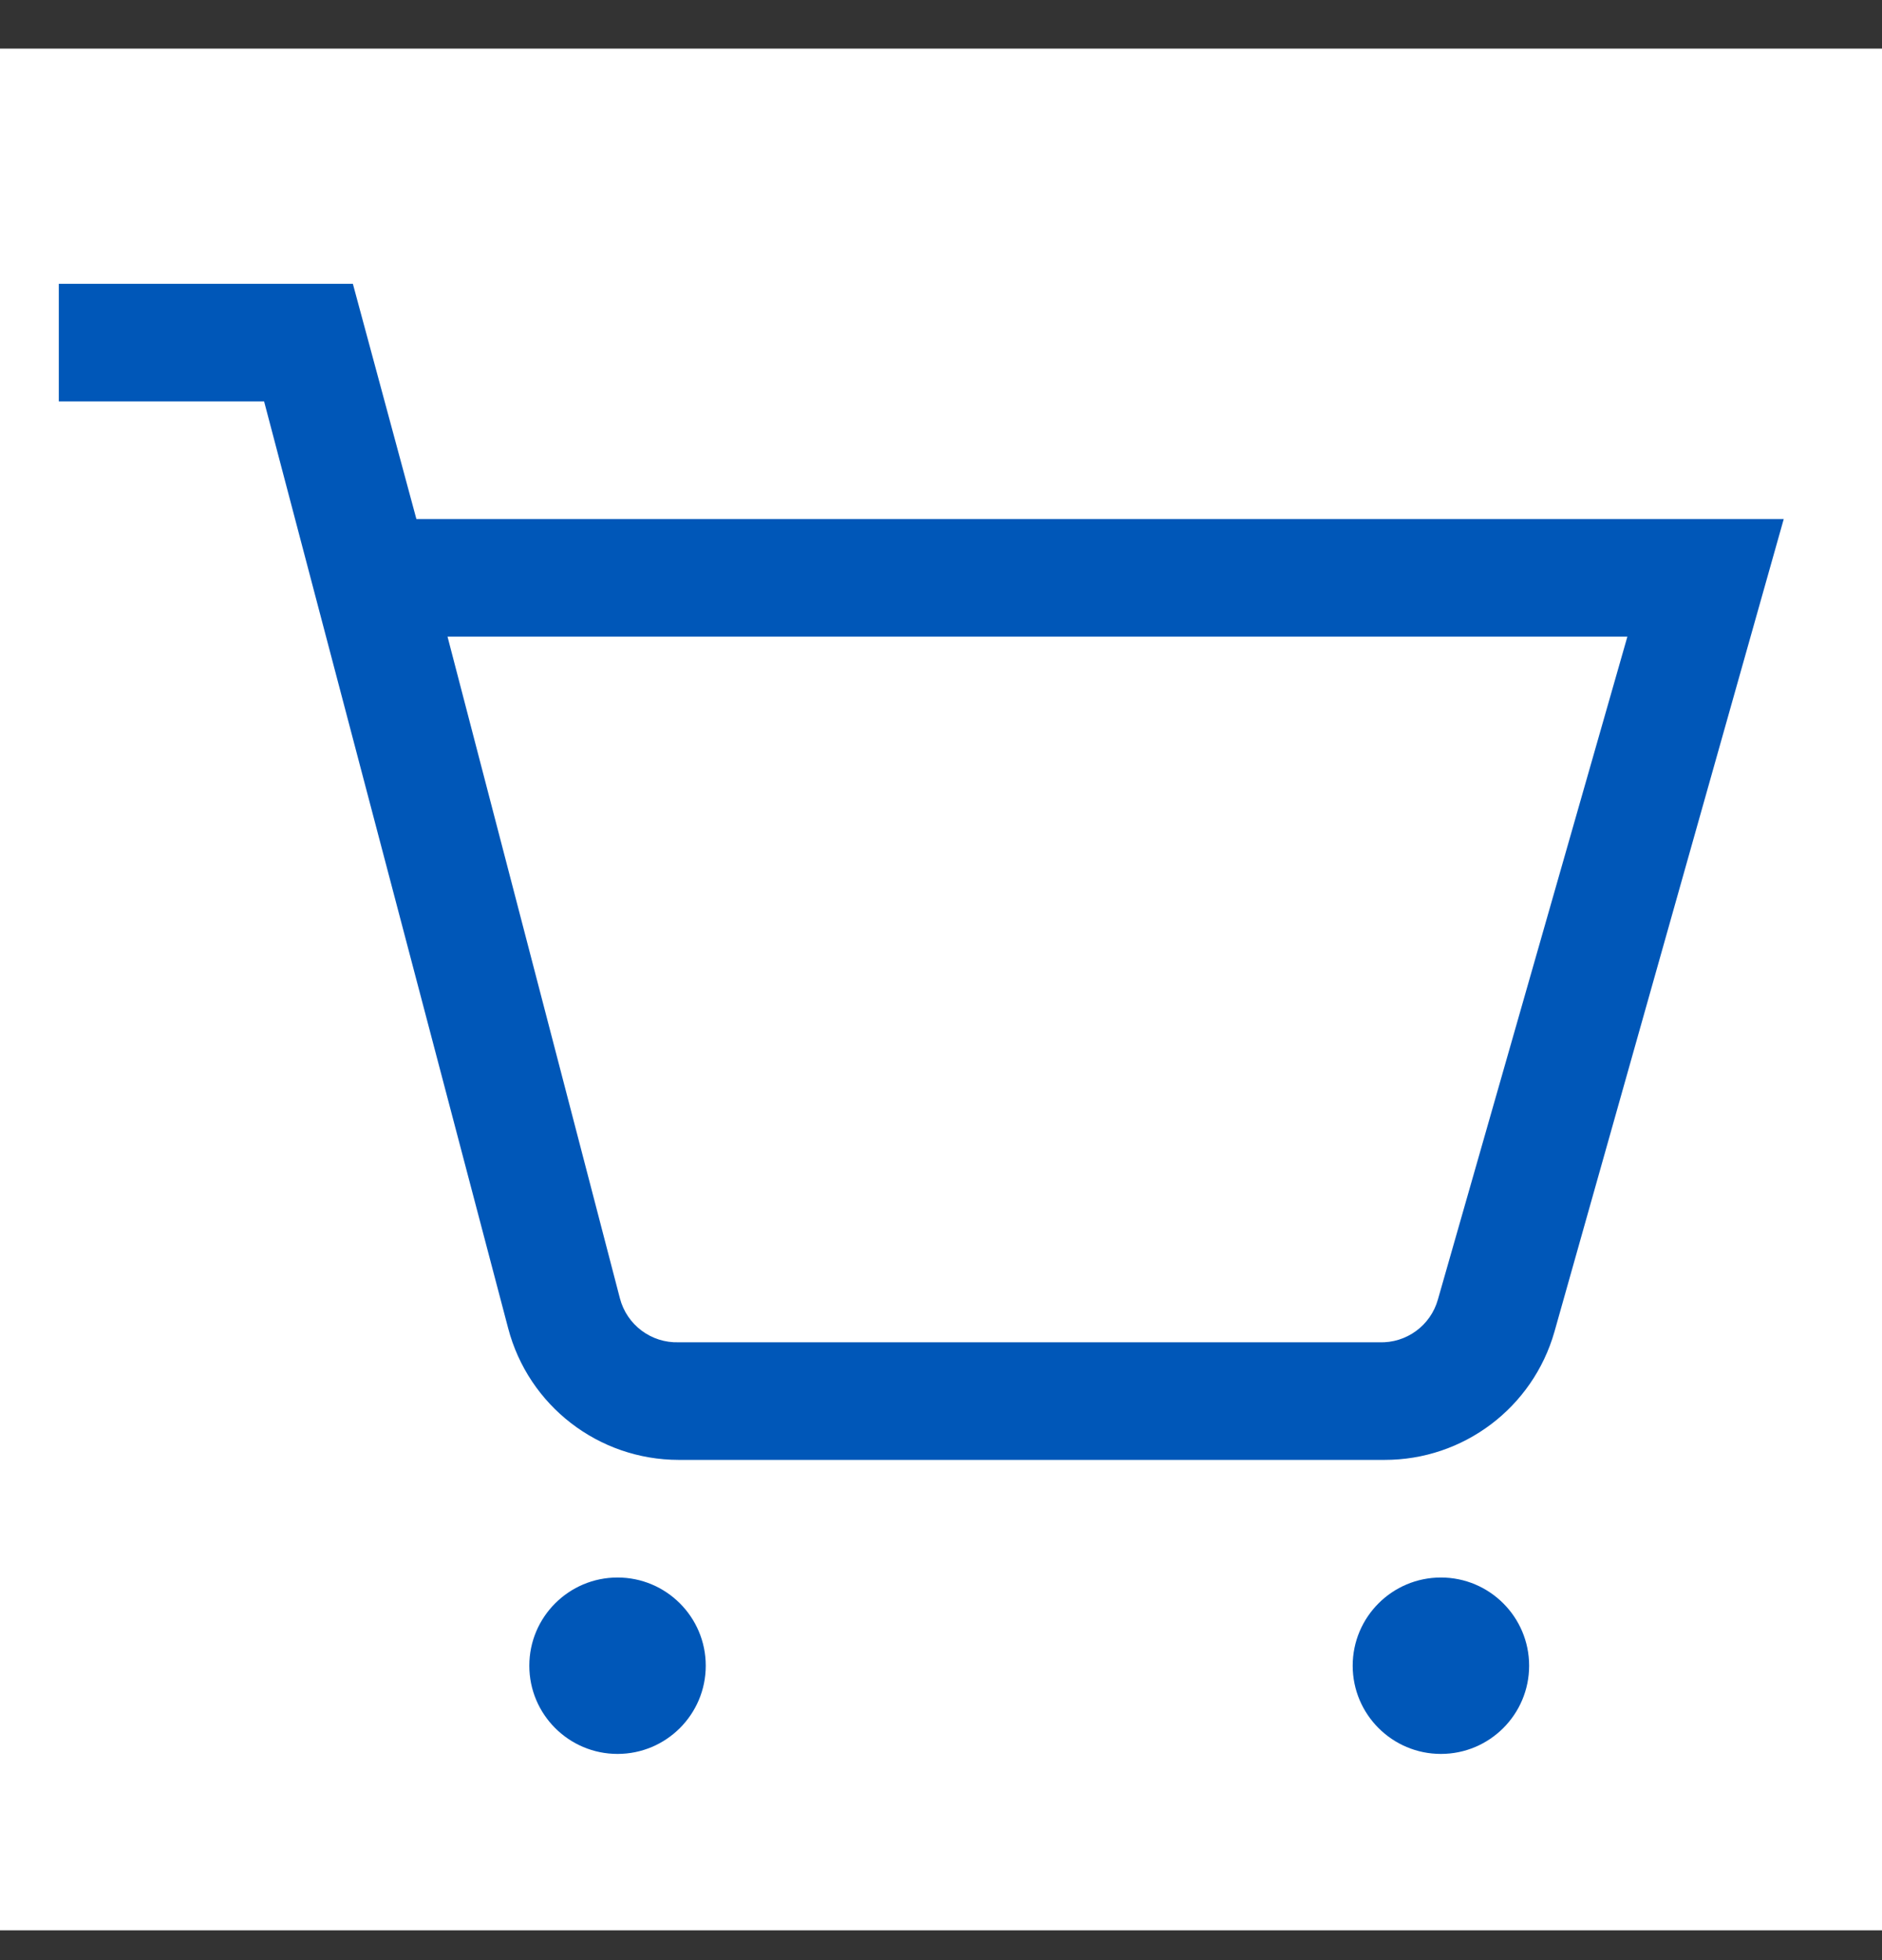
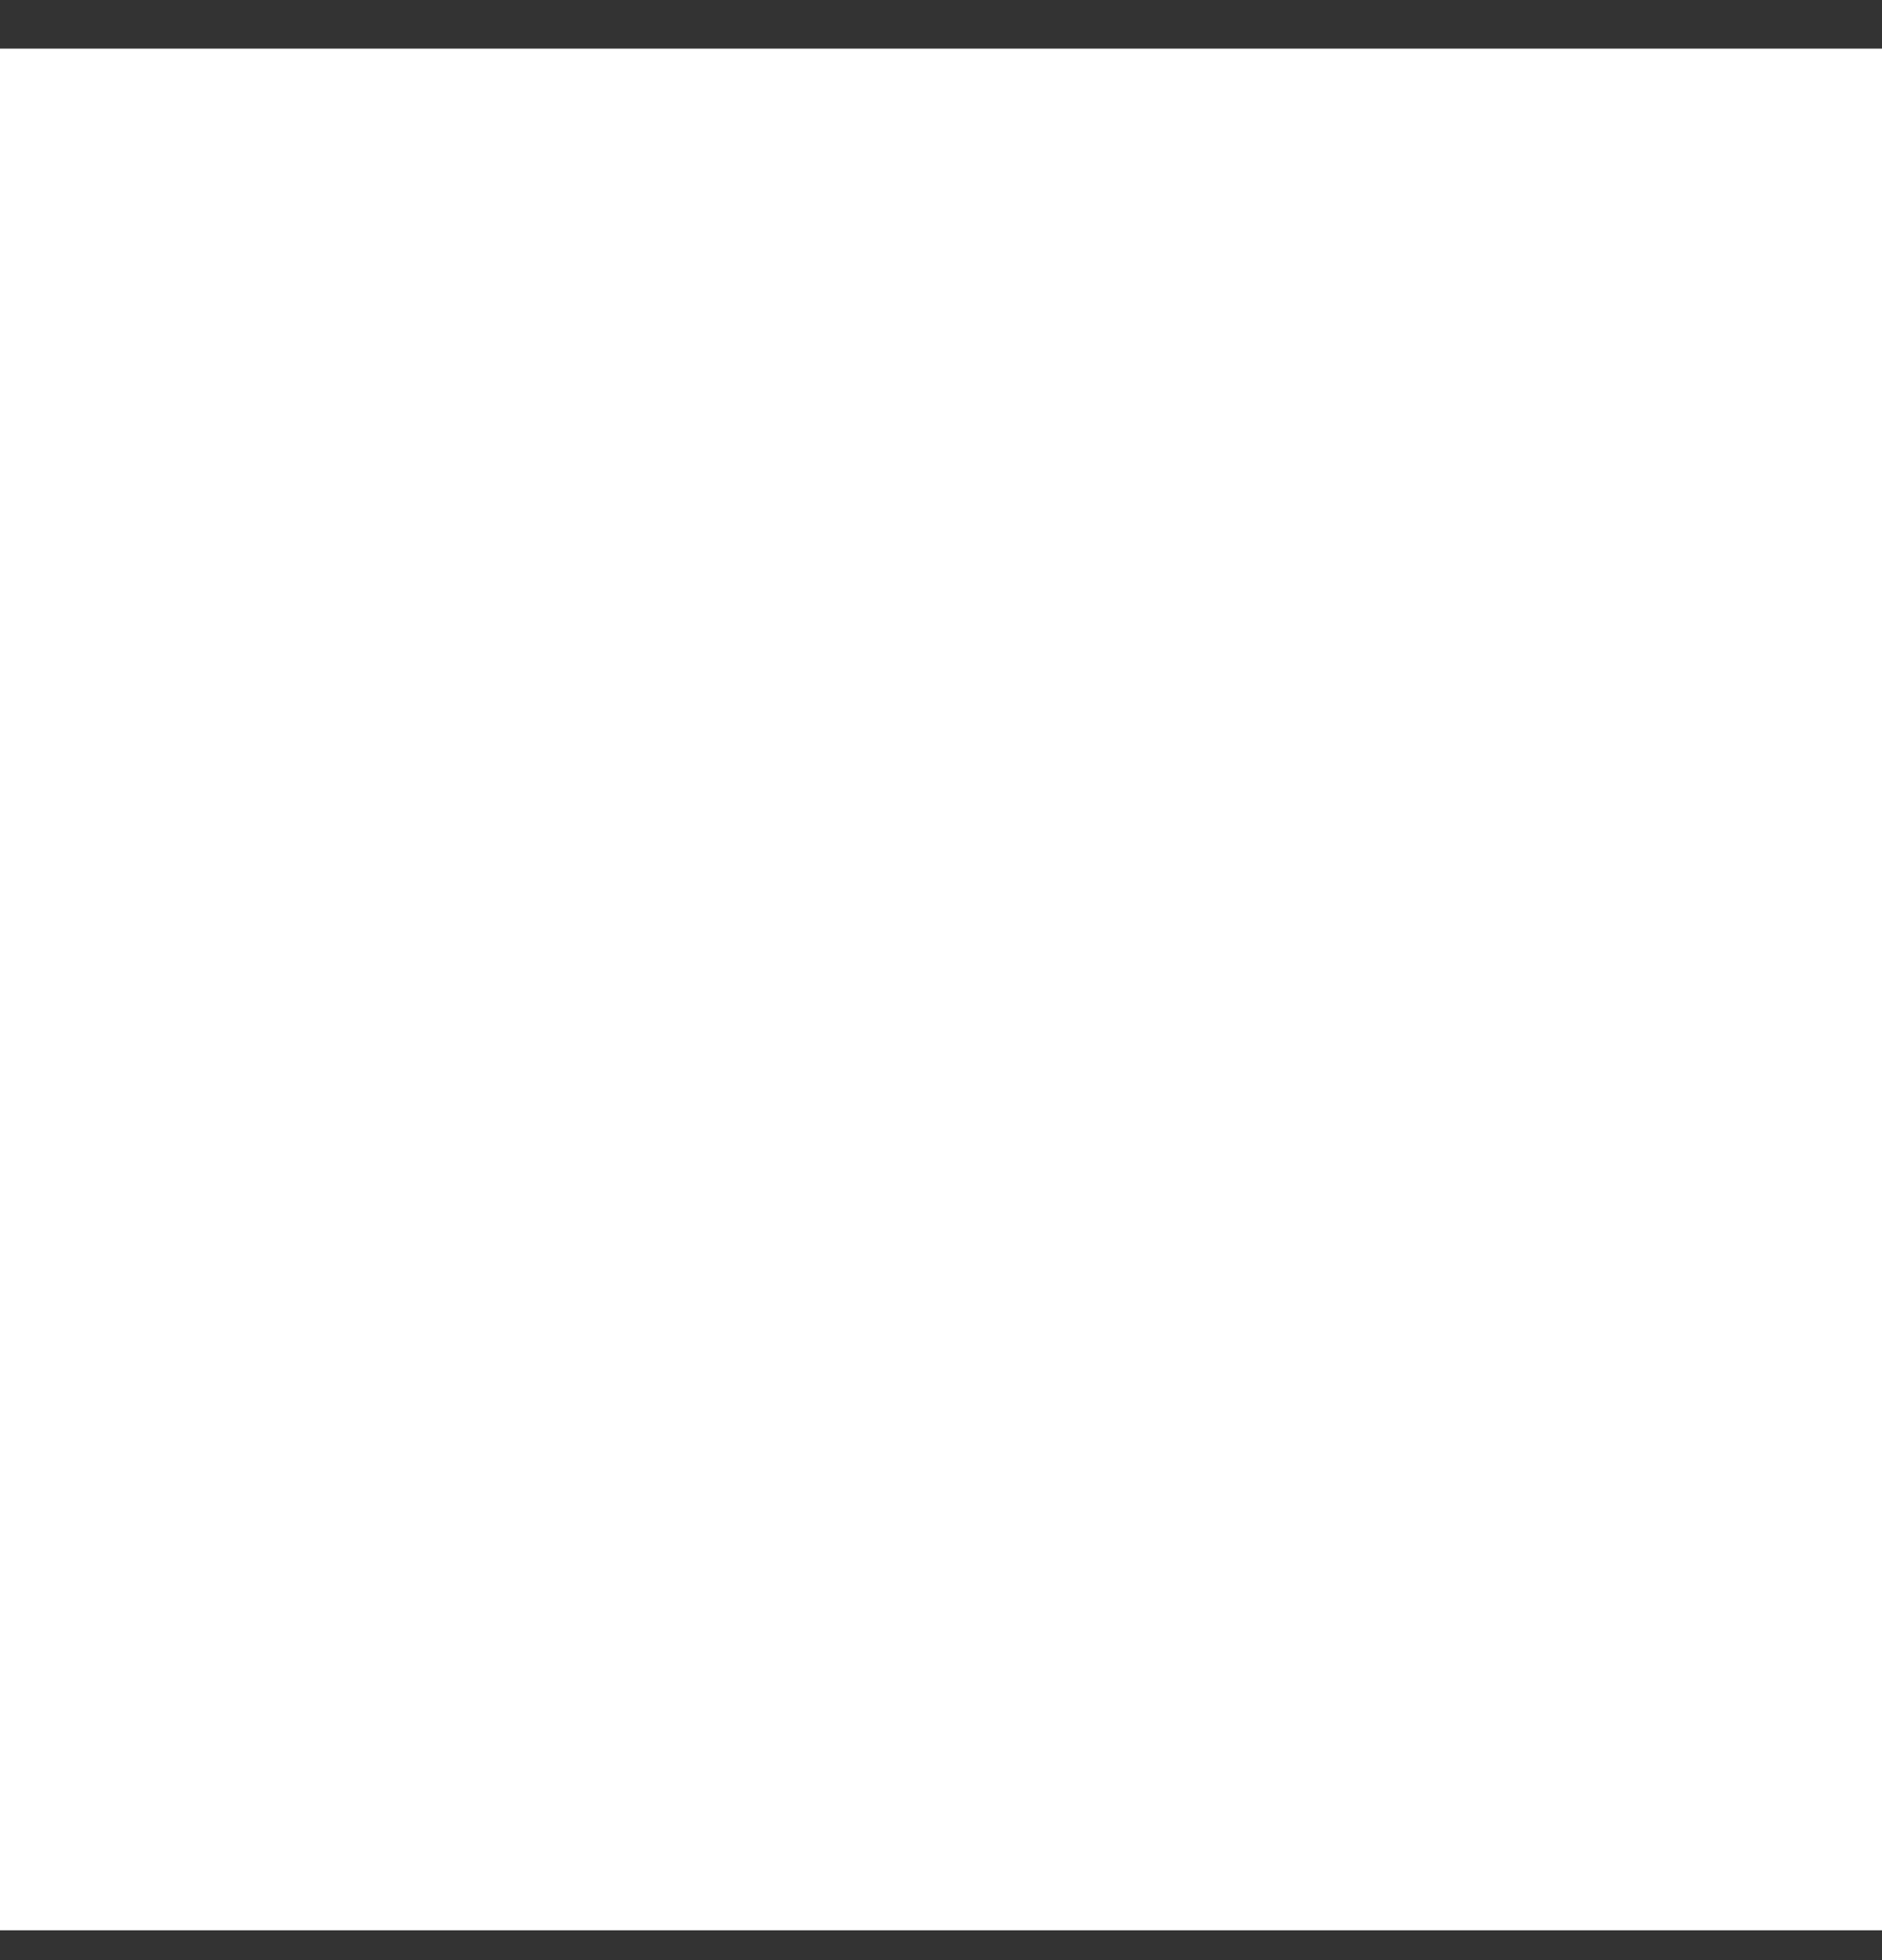
<svg xmlns="http://www.w3.org/2000/svg" width="24" height="25" viewBox="0 0 24 25" fill="none">
  <rect x="0" y="0" width="24" height="25" fill="#333333" stroke="none" />
  <g id="Shopping-cart">
    <rect width="24" height="24" transform="translate(0 0.62)" fill="white" />
-     <path id="ð¨ Fill" fill-rule="evenodd" clip-rule="evenodd" d="M5.31 6.62L4.5 3.62H0.75V5.12H3.368L6.48 16.94C6.739 17.929 7.632 18.619 8.655 18.62H17.655C18.662 18.622 19.547 17.954 19.823 16.985L22.747 6.62H5.31ZM18.337 16.573C18.244 16.907 17.934 17.133 17.587 17.12H8.655C8.304 17.131 7.993 16.898 7.905 16.558L5.707 8.12H20.753L18.337 16.573ZM9 21.245C9 21.866 8.496 22.37 7.875 22.37C7.254 22.37 6.75 21.866 6.75 21.245C6.75 20.624 7.254 20.12 7.875 20.12C8.496 20.12 9 20.624 9 21.245ZM19.5 21.245C19.5 21.866 18.996 22.37 18.375 22.37C17.754 22.37 17.25 21.866 17.25 21.245C17.25 20.624 17.754 20.12 18.375 20.12C18.996 20.12 19.5 20.624 19.5 21.245Z" fill="#0057B8" />
  </g>
</svg>